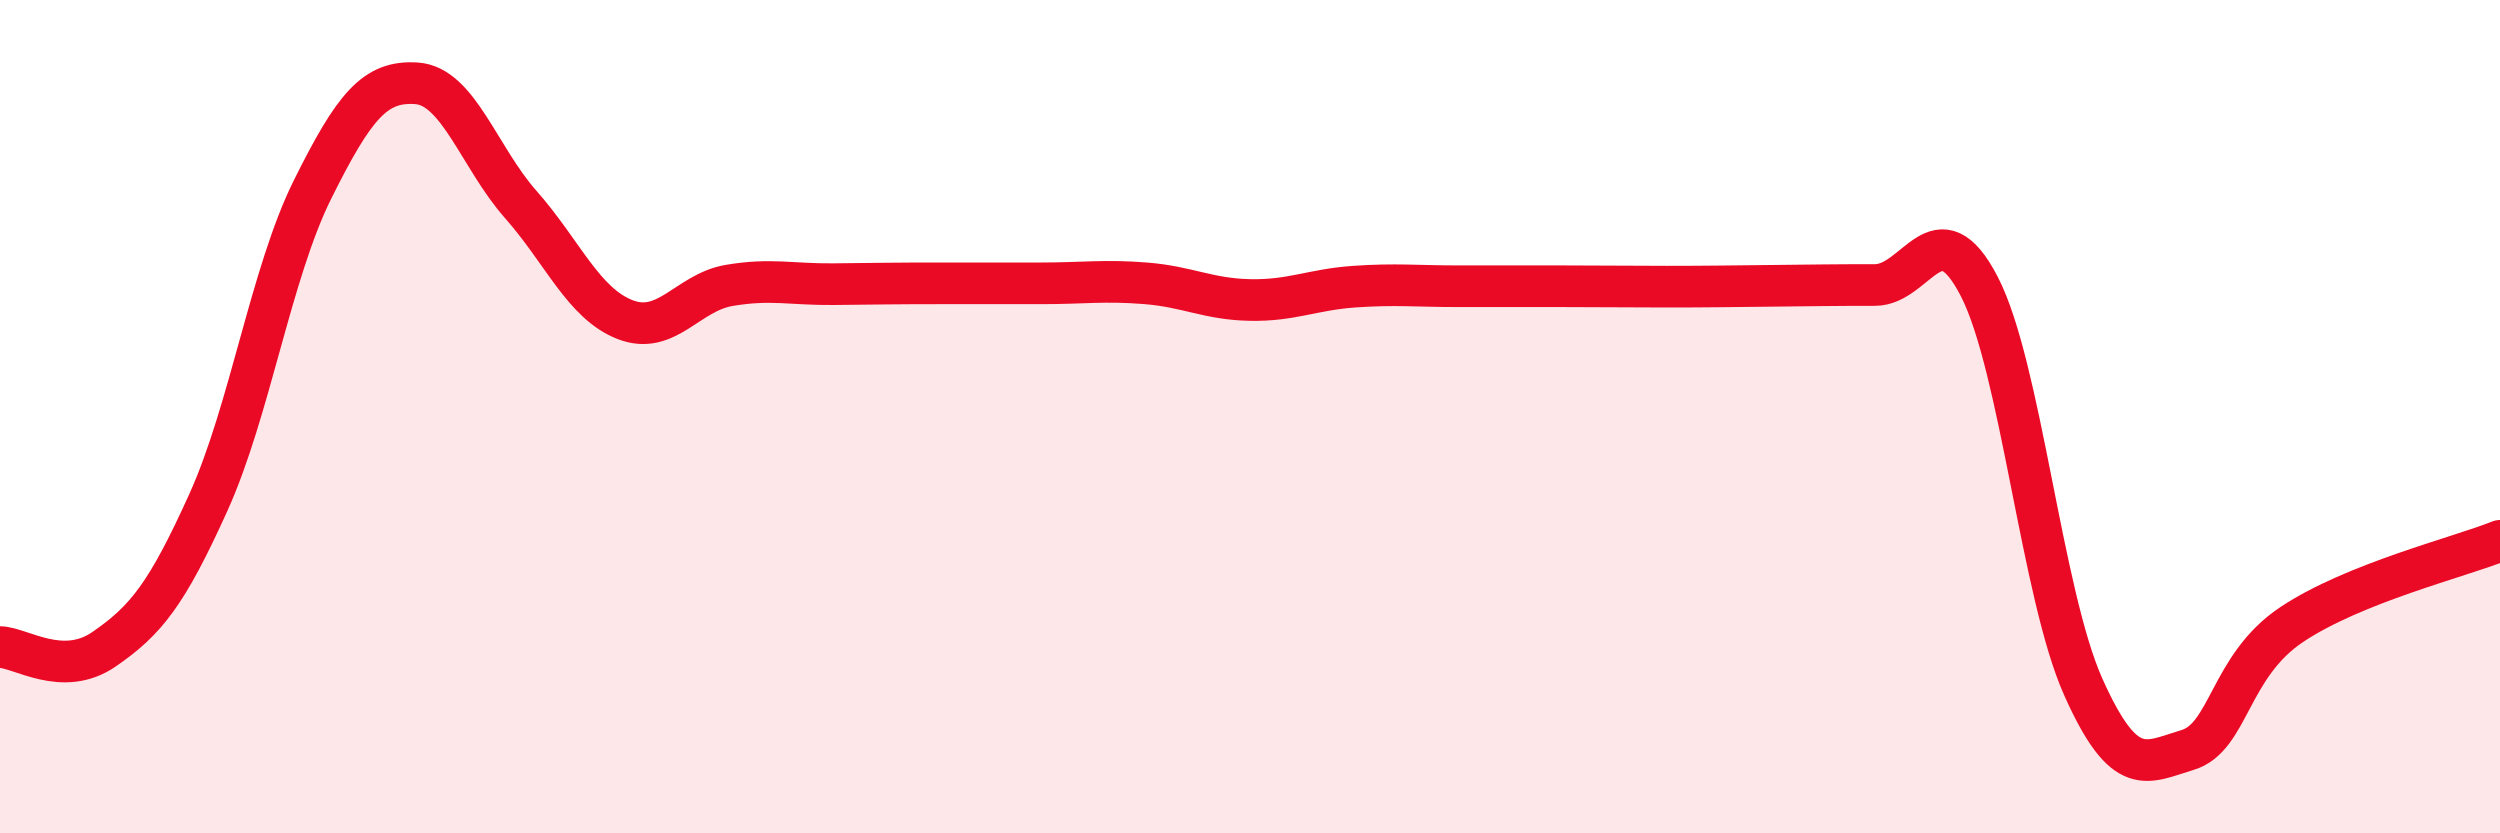
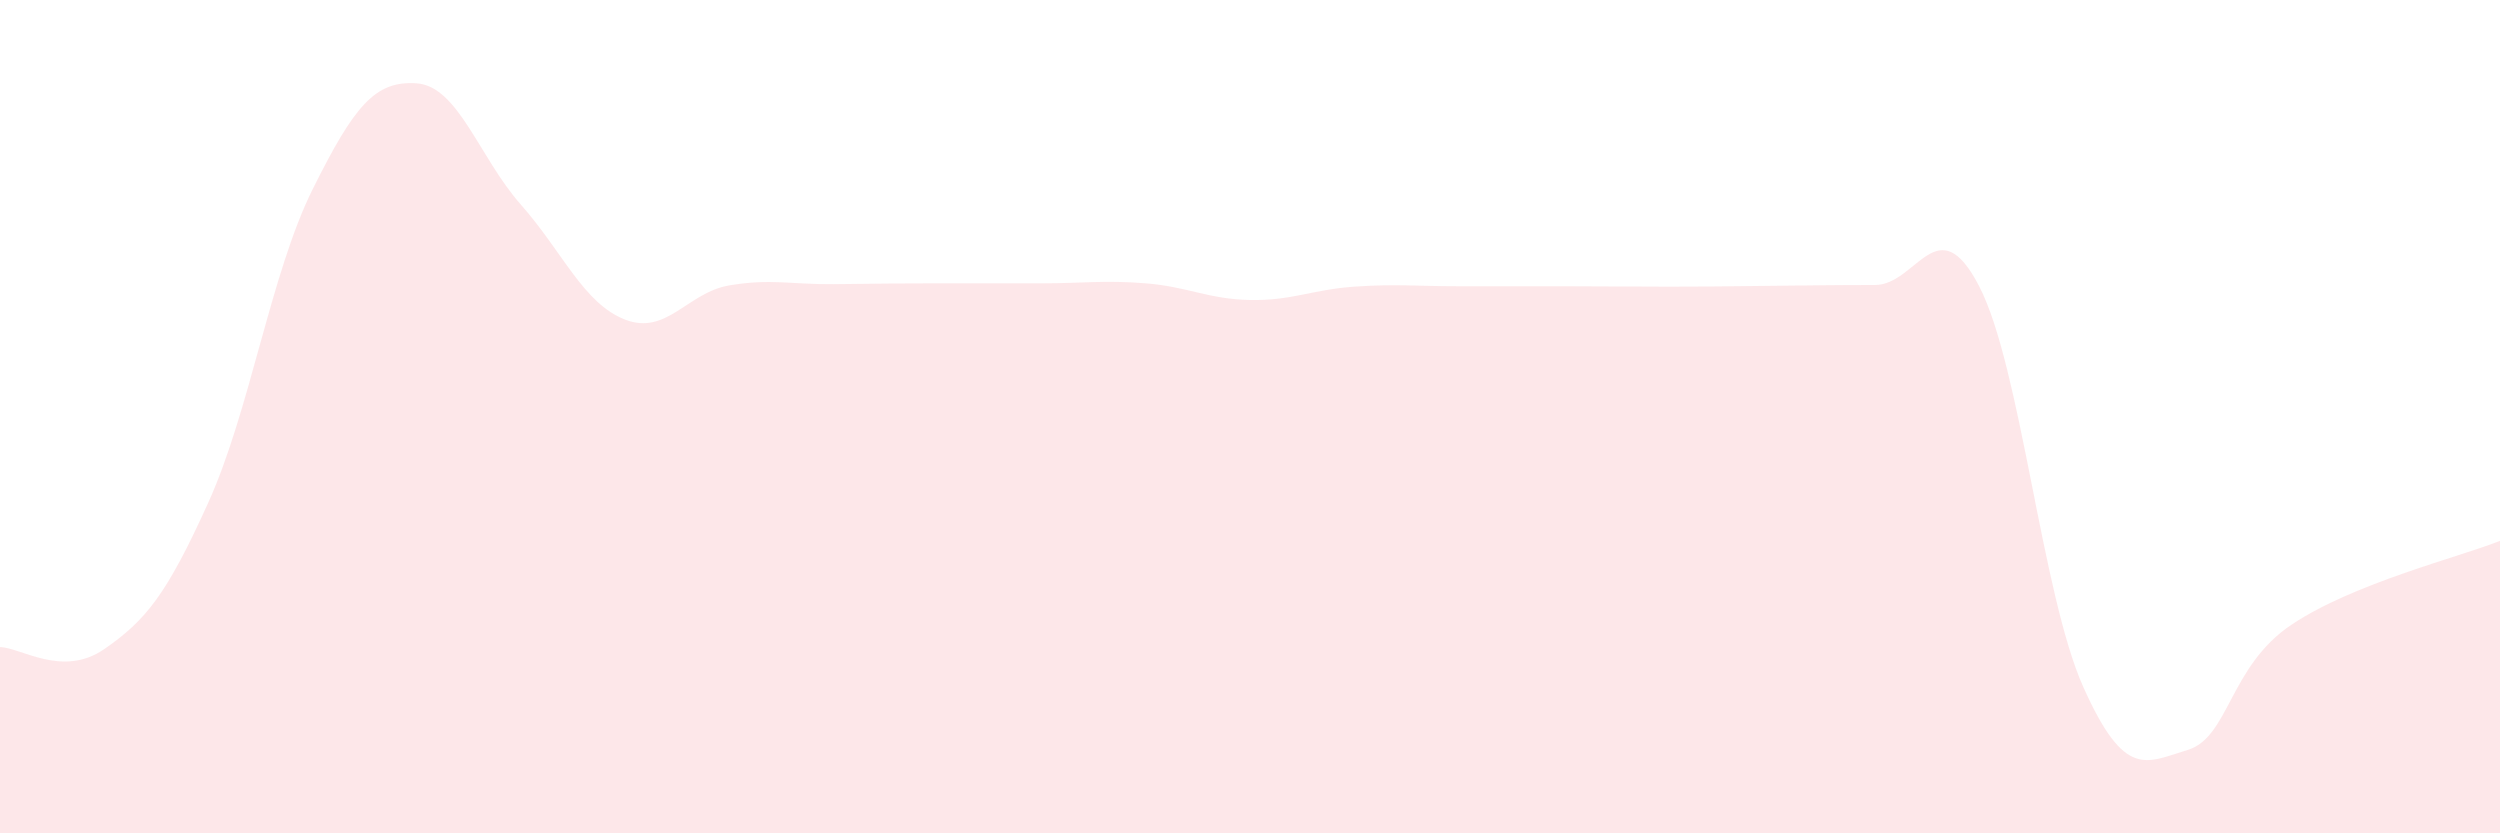
<svg xmlns="http://www.w3.org/2000/svg" width="60" height="20" viewBox="0 0 60 20">
  <path d="M 0,15.53 C 0.5,15.54 1.5,16.27 2.5,15.58 C 3.5,14.89 4,14.27 5,12.06 C 6,9.85 6.5,6.56 7.5,4.55 C 8.5,2.54 9,1.93 10,2 C 11,2.07 11.5,3.78 12.5,4.91 C 13.5,6.04 14,7.28 15,7.67 C 16,8.06 16.5,7.02 17.5,6.85 C 18.5,6.68 19,6.83 20,6.82 C 21,6.81 21.5,6.8 22.5,6.8 C 23.5,6.8 24,6.8 25,6.8 C 26,6.8 26.5,6.72 27.5,6.8 C 28.5,6.88 29,7.18 30,7.2 C 31,7.22 31.5,6.95 32.5,6.88 C 33.5,6.81 34,6.87 35,6.87 C 36,6.87 36.5,6.87 37.5,6.87 C 38.5,6.87 39,6.88 40,6.88 C 41,6.88 41.5,6.87 42.5,6.86 C 43.5,6.85 44,6.84 45,6.84 C 46,6.84 46.5,4.94 47.5,6.87 C 48.5,8.8 49,14.26 50,16.49 C 51,18.72 51.5,18.3 52.5,18 C 53.5,17.7 53.5,15.99 55,14.99 C 56.5,13.99 59,13.38 60,12.98L60 20L0 20Z" fill="#EB0A25" opacity="0.1" stroke-linecap="round" stroke-linejoin="round" />
-   <path d="M 0,15.53 C 0.5,15.54 1.5,16.27 2.5,15.58 C 3.5,14.89 4,14.27 5,12.06 C 6,9.85 6.5,6.56 7.5,4.55 C 8.5,2.54 9,1.93 10,2 C 11,2.07 11.5,3.78 12.5,4.91 C 13.5,6.04 14,7.28 15,7.67 C 16,8.06 16.5,7.02 17.5,6.85 C 18.5,6.68 19,6.83 20,6.82 C 21,6.81 21.5,6.8 22.5,6.8 C 23.5,6.8 24,6.8 25,6.8 C 26,6.8 26.5,6.72 27.5,6.8 C 28.5,6.88 29,7.18 30,7.2 C 31,7.22 31.5,6.95 32.5,6.88 C 33.5,6.81 34,6.87 35,6.87 C 36,6.87 36.5,6.87 37.5,6.87 C 38.5,6.87 39,6.88 40,6.88 C 41,6.88 41.5,6.87 42.5,6.86 C 43.5,6.85 44,6.84 45,6.84 C 46,6.84 46.5,4.94 47.5,6.87 C 48.5,8.8 49,14.26 50,16.49 C 51,18.72 51.5,18.3 52.5,18 C 53.5,17.7 53.5,15.99 55,14.99 C 56.5,13.99 59,13.38 60,12.98" stroke="#EB0A25" stroke-width="1" fill="none" stroke-linecap="round" stroke-linejoin="round" />
</svg>